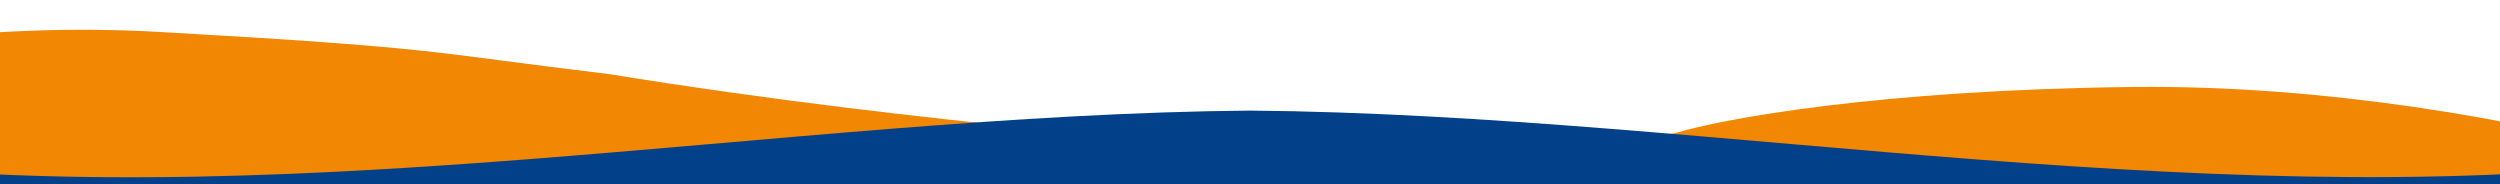
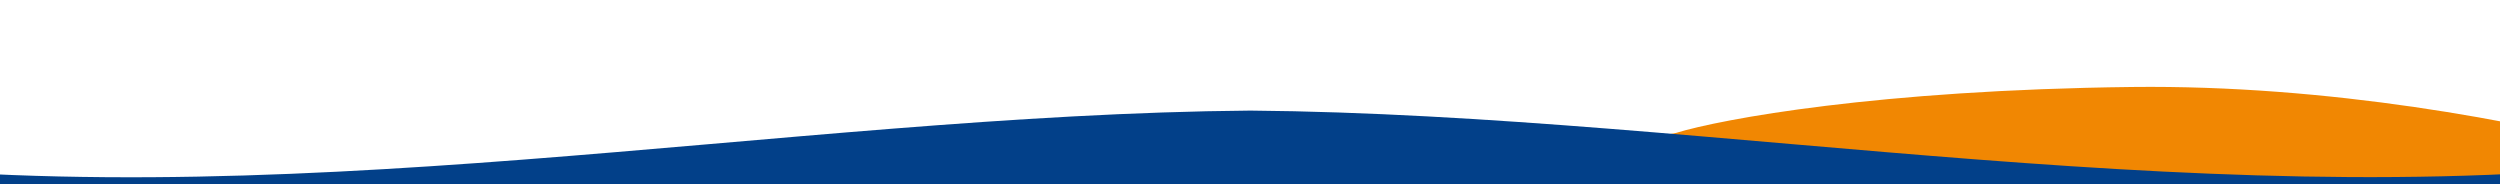
<svg xmlns="http://www.w3.org/2000/svg" xmlns:xlink="http://www.w3.org/1999/xlink" version="1.1" x="0px" y="0px" width="1440px" height="106px" viewBox="0 0 1440 106" style="enable-background:new 0 0 1440 106;" xml:space="preserve">
  <style type="text/css">
	.st0{clip-path:url(#SVGID_00000152258837538294262360000008947539800937019821_);fill:#F18702;}
	.st1{clip-path:url(#SVGID_00000152258837538294262360000008947539800937019821_);fill:#024089;}
</style>
  <g id="Layer_1">
    <g>
      <defs>
        <rect id="SVGID_1_" width="1440" height="521" />
      </defs>
      <clipPath id="SVGID_00000095325198093240939790000017721461891356656005_">
        <use xlink:href="#SVGID_1_" style="overflow:visible;" />
      </clipPath>
-       <path style="clip-path:url(#SVGID_00000095325198093240939790000017721461891356656005_);fill:#F18702;" d="M720.5,86.5    C707.8,82.8,537.5,73,351,42.7C245.6,30.1,257.8,27.8,91.9,18.4C32.9,15-25.3,18.9-78.5,26.2V106h799V86.5z" />
      <path style="clip-path:url(#SVGID_00000095325198093240939790000017721461891356656005_);fill:#F18702;" d="M1519.5,87.6    c-68.2-17.9-178.1-38.8-291.3-37.5c-146.5,1.7-236.4,18.4-263,26.5c-39.9,8.8-139.1-7.2-234.5,29.5h788.8L1519.5,87.6z" />
      <path style="clip-path:url(#SVGID_00000095325198093240939790000017721461891356656005_);fill:#024089;" d="M-124,106V89.5    C153.4,128.1,451.5,66,720.2,63.7c268.7,2.3,566.7,64.3,844.2,25.7V106H-124L-124,106z" />
    </g>
  </g>
  <g id="Layer_2">
</g>
</svg>